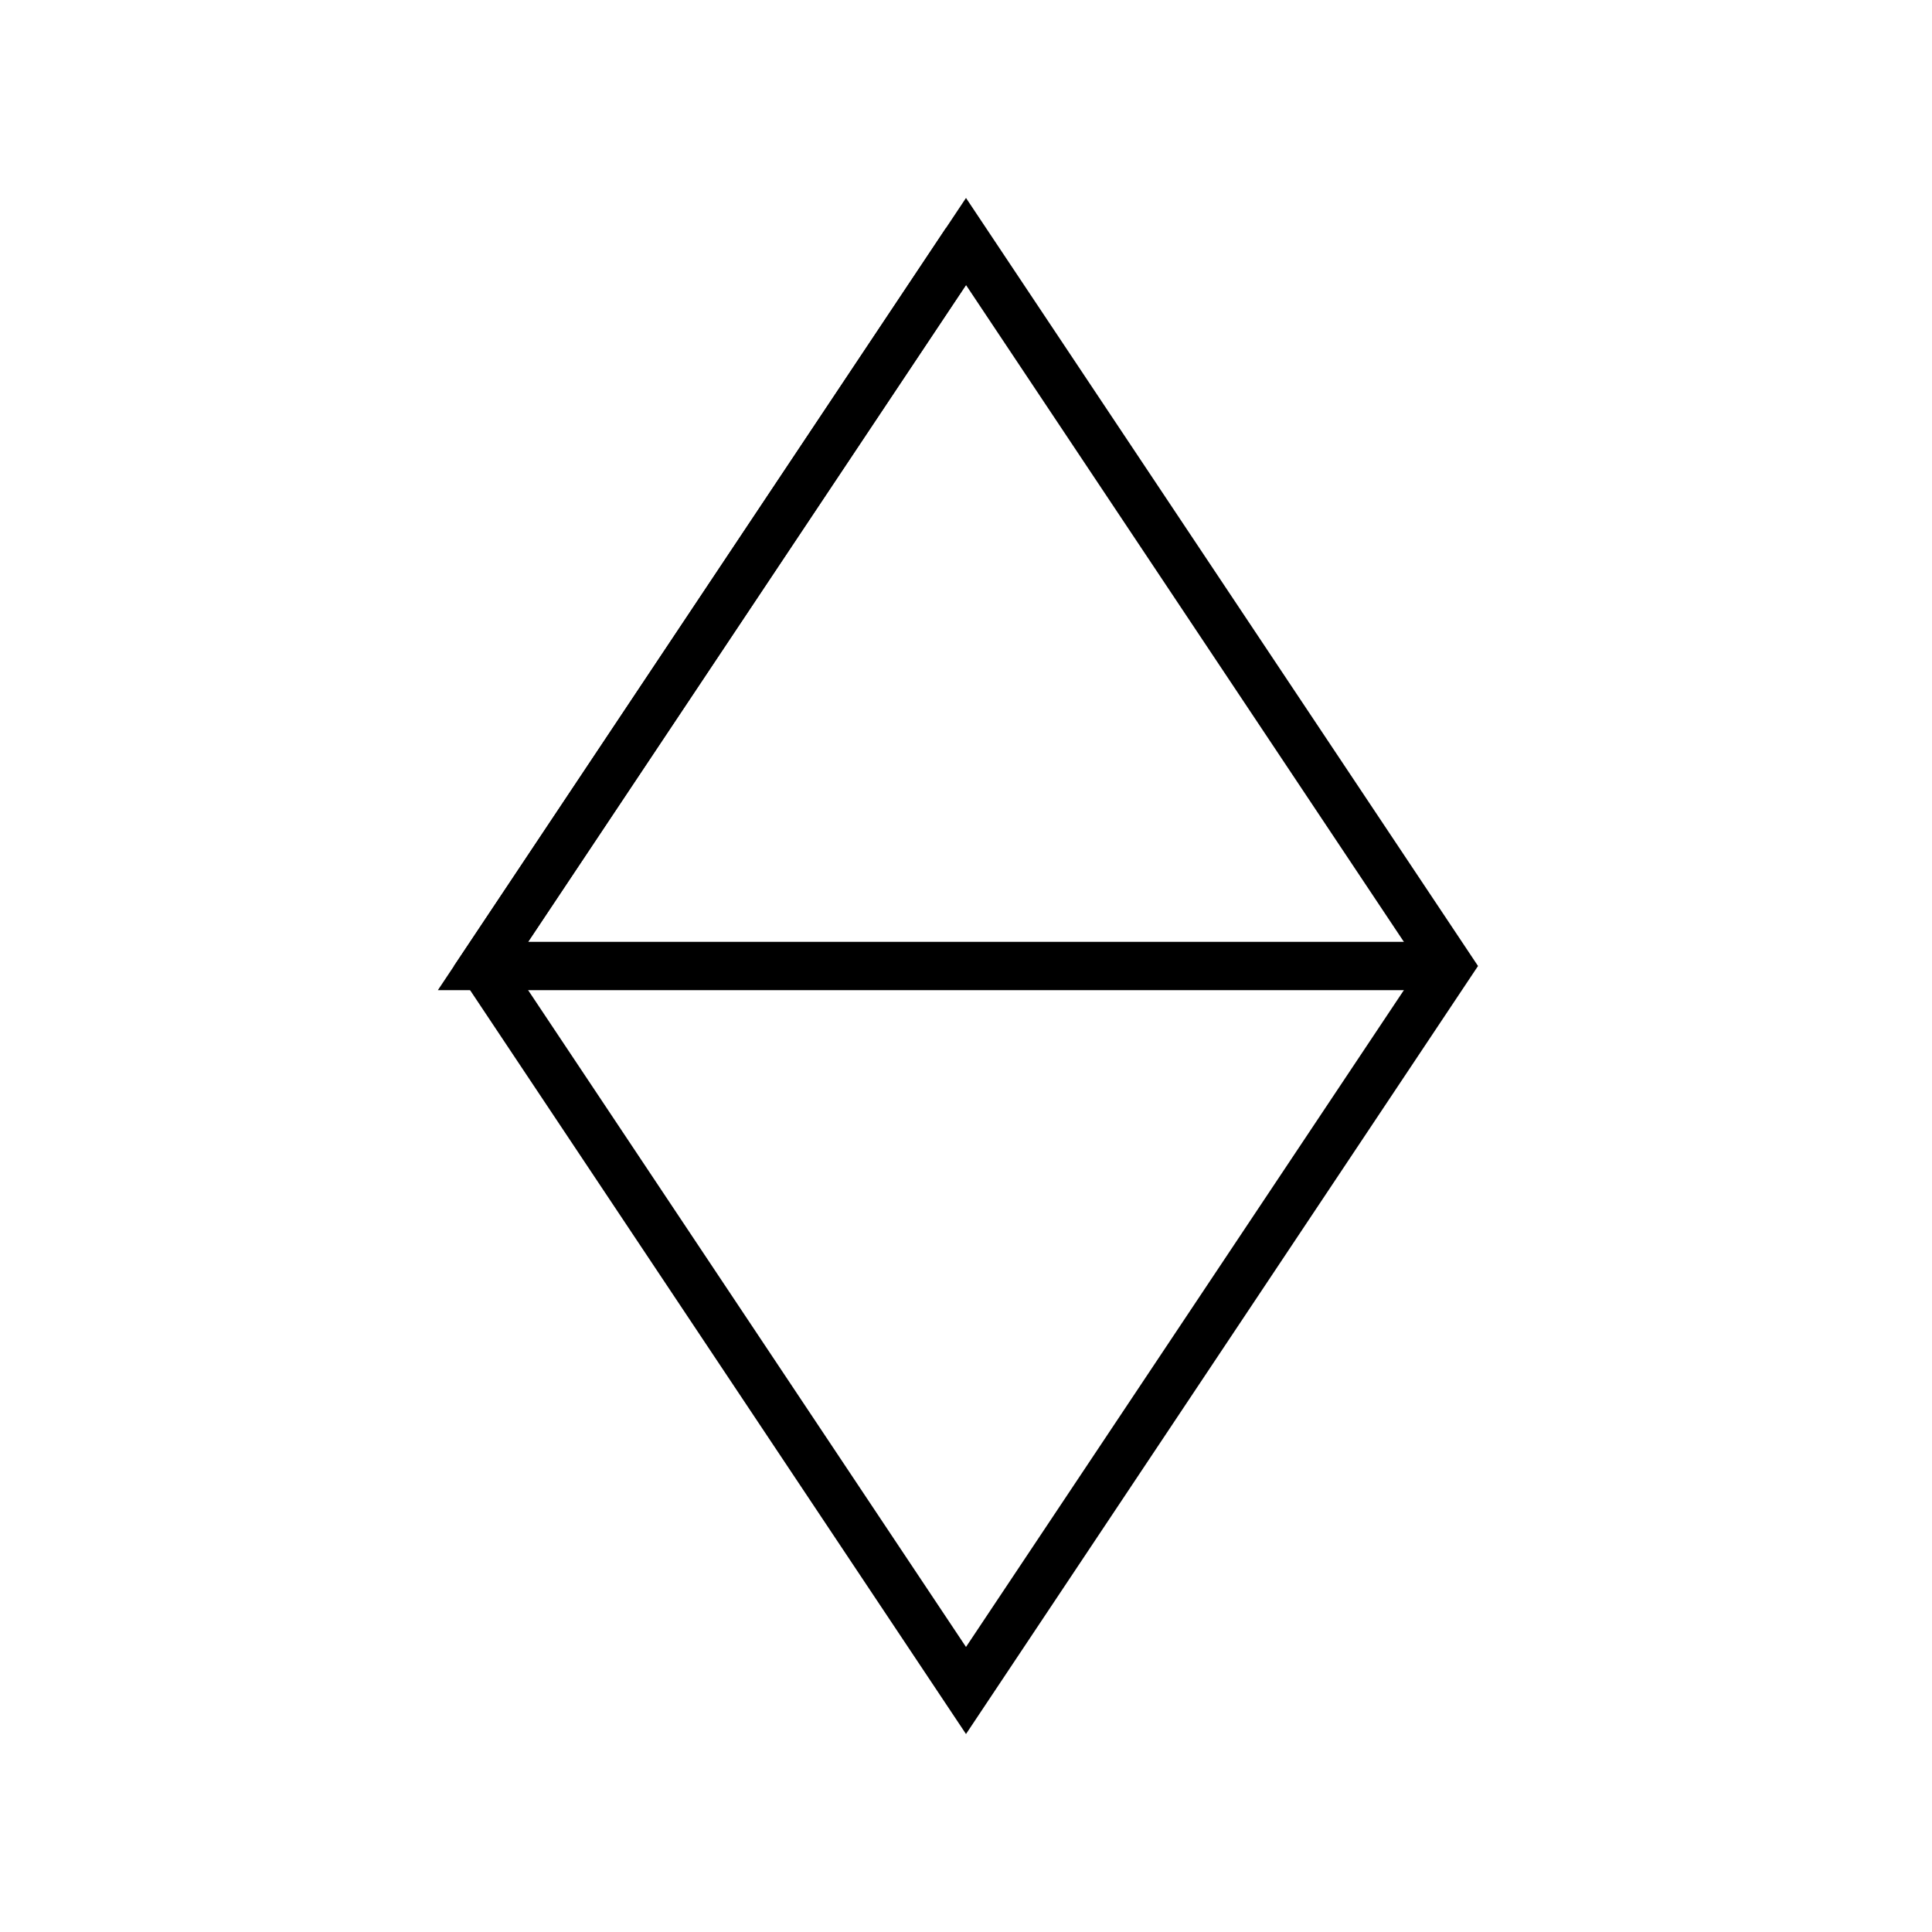
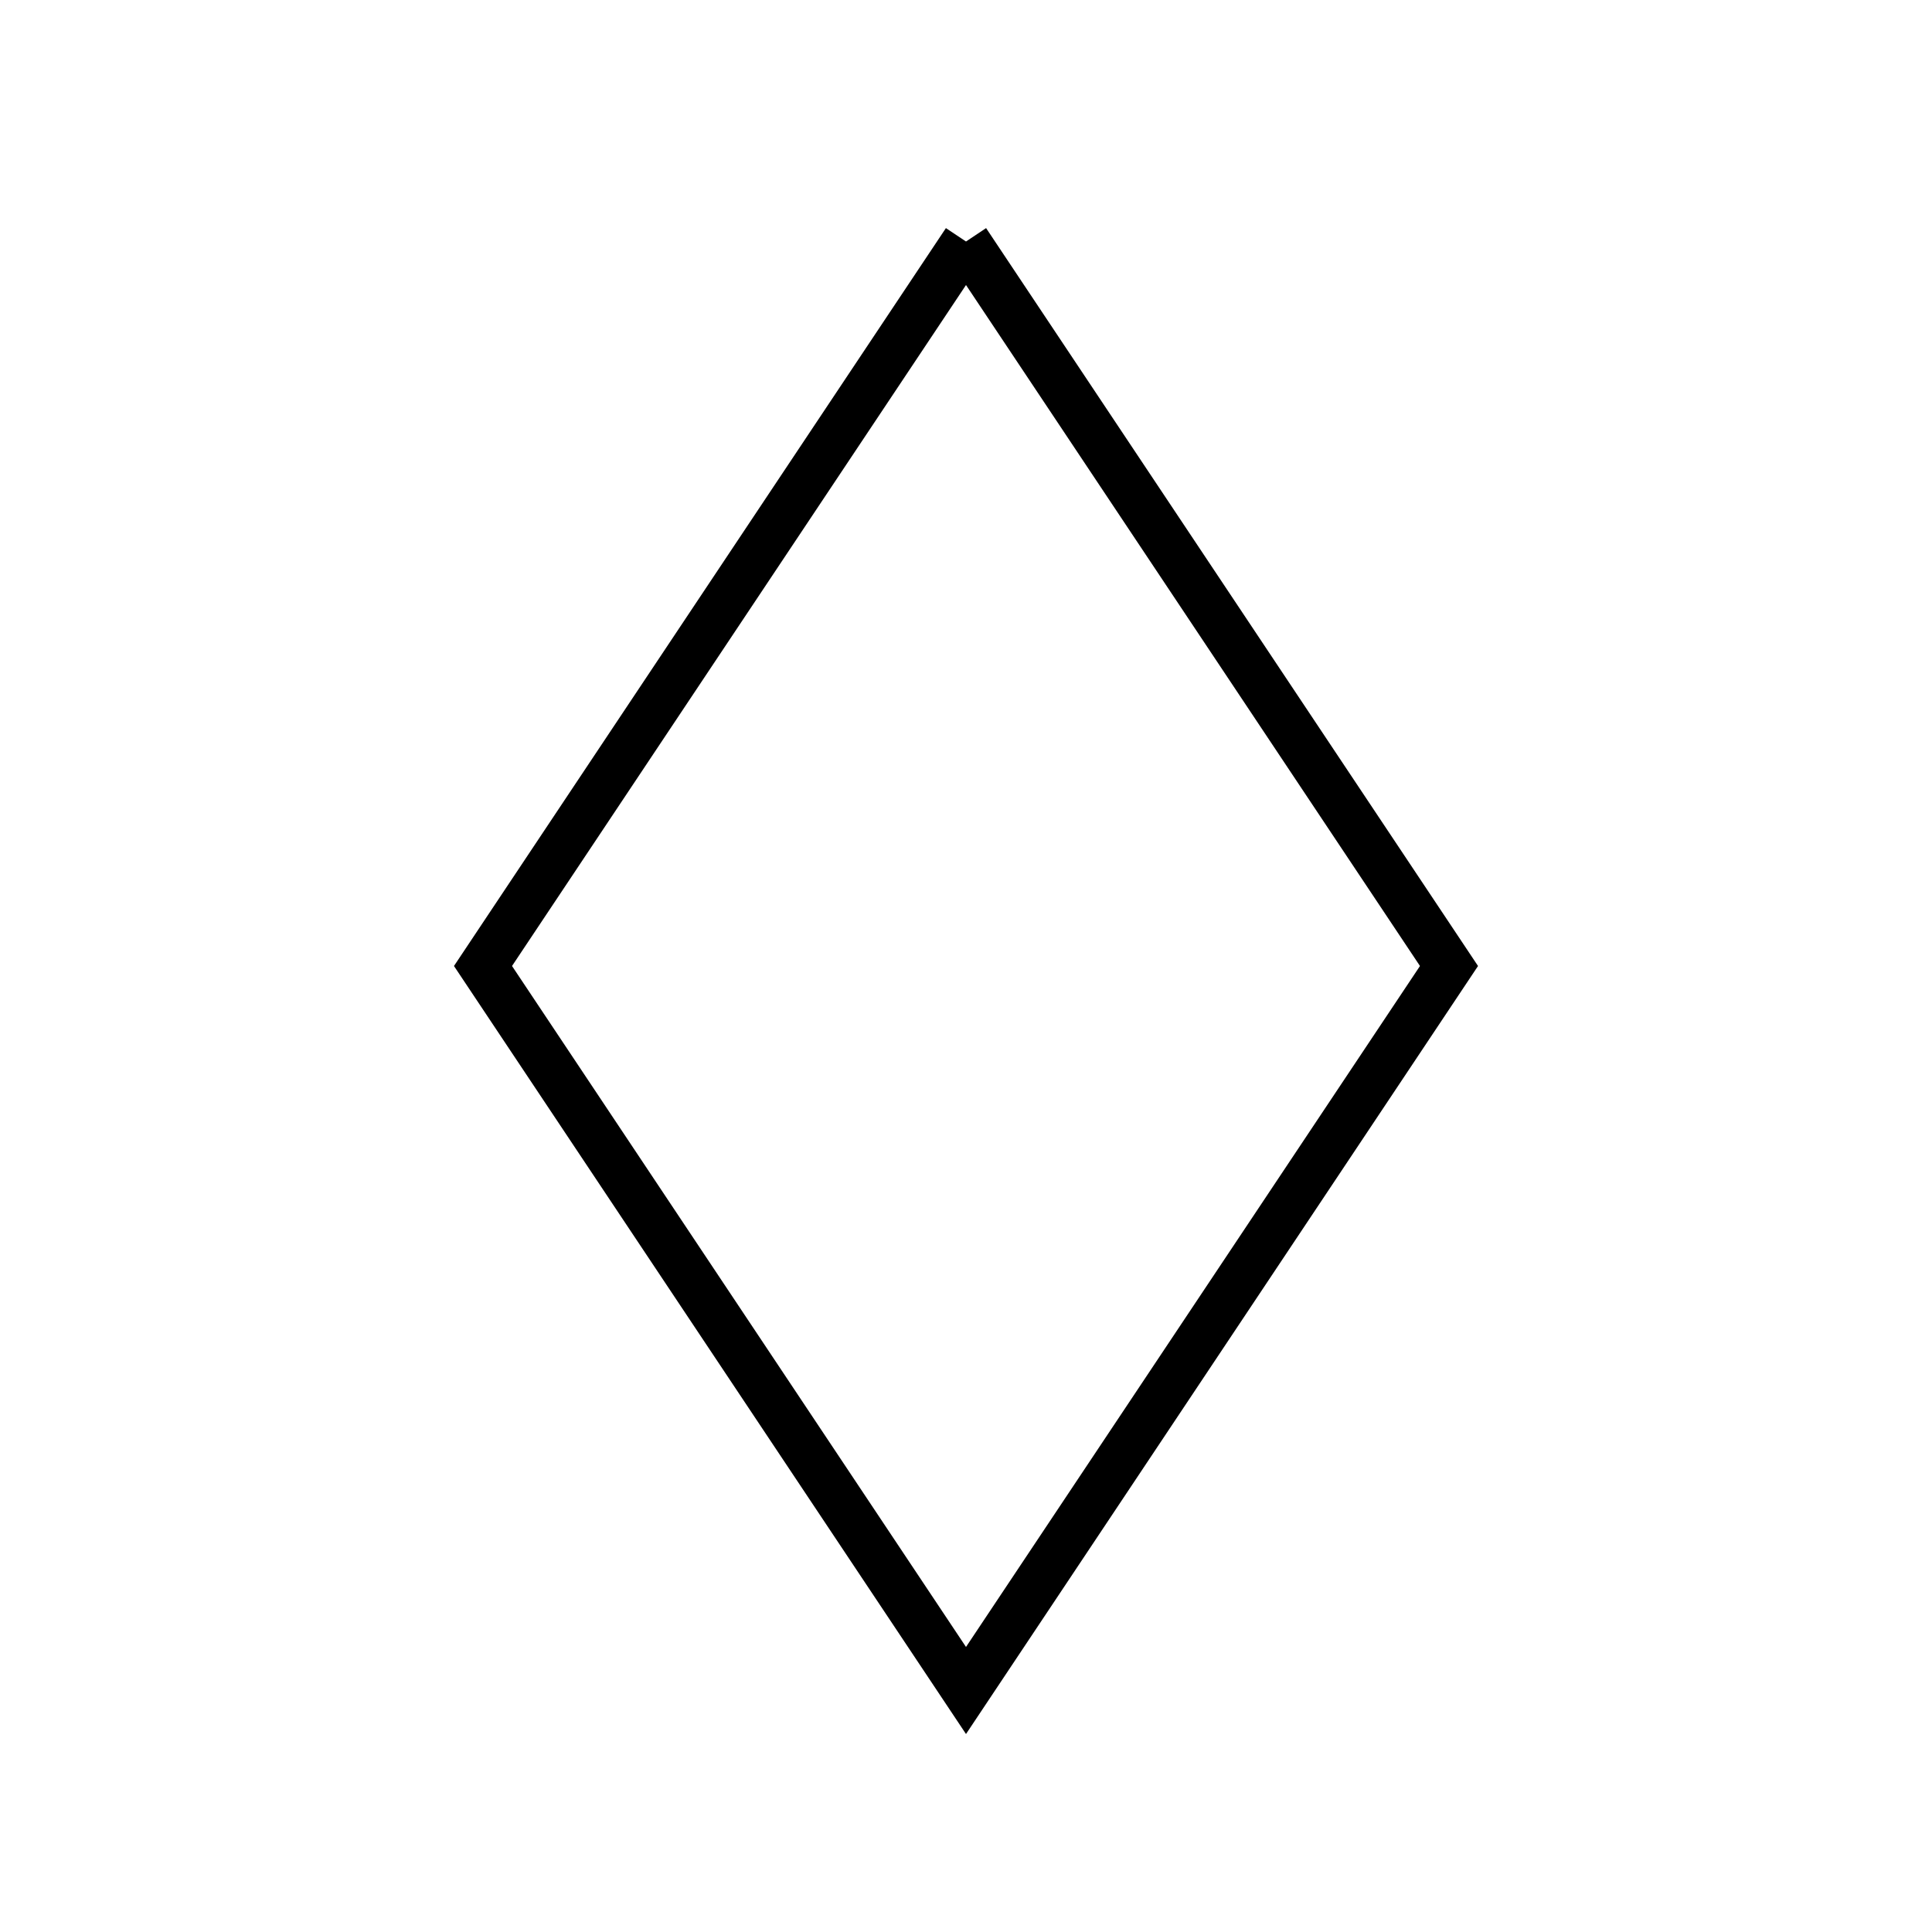
<svg xmlns="http://www.w3.org/2000/svg" width="40" height="40" viewBox="0 0 40 40" fill="none">
-   <path d="M20 5L30 20L20 35L10 20L20 5Z" stroke="url(#logo-gradient)" strokeWidth="2" />
-   <path d="M20 5L10 20H30" stroke="url(#logo-gradient)" strokeWidth="2" />
+   <path d="M20 5L30 20L20 35L10 20L20 5" stroke="url(#logo-gradient)" strokeWidth="2" />
  <defs>
    <linearGradient id="logo-gradient" x1="10" y1="5" x2="30" y2="35" gradientUnits="userSpaceOnUse">
      <stop stopColor="#4333E8" />
      <stop offset="1" stopColor="#9747FF" />
    </linearGradient>
  </defs>
</svg>